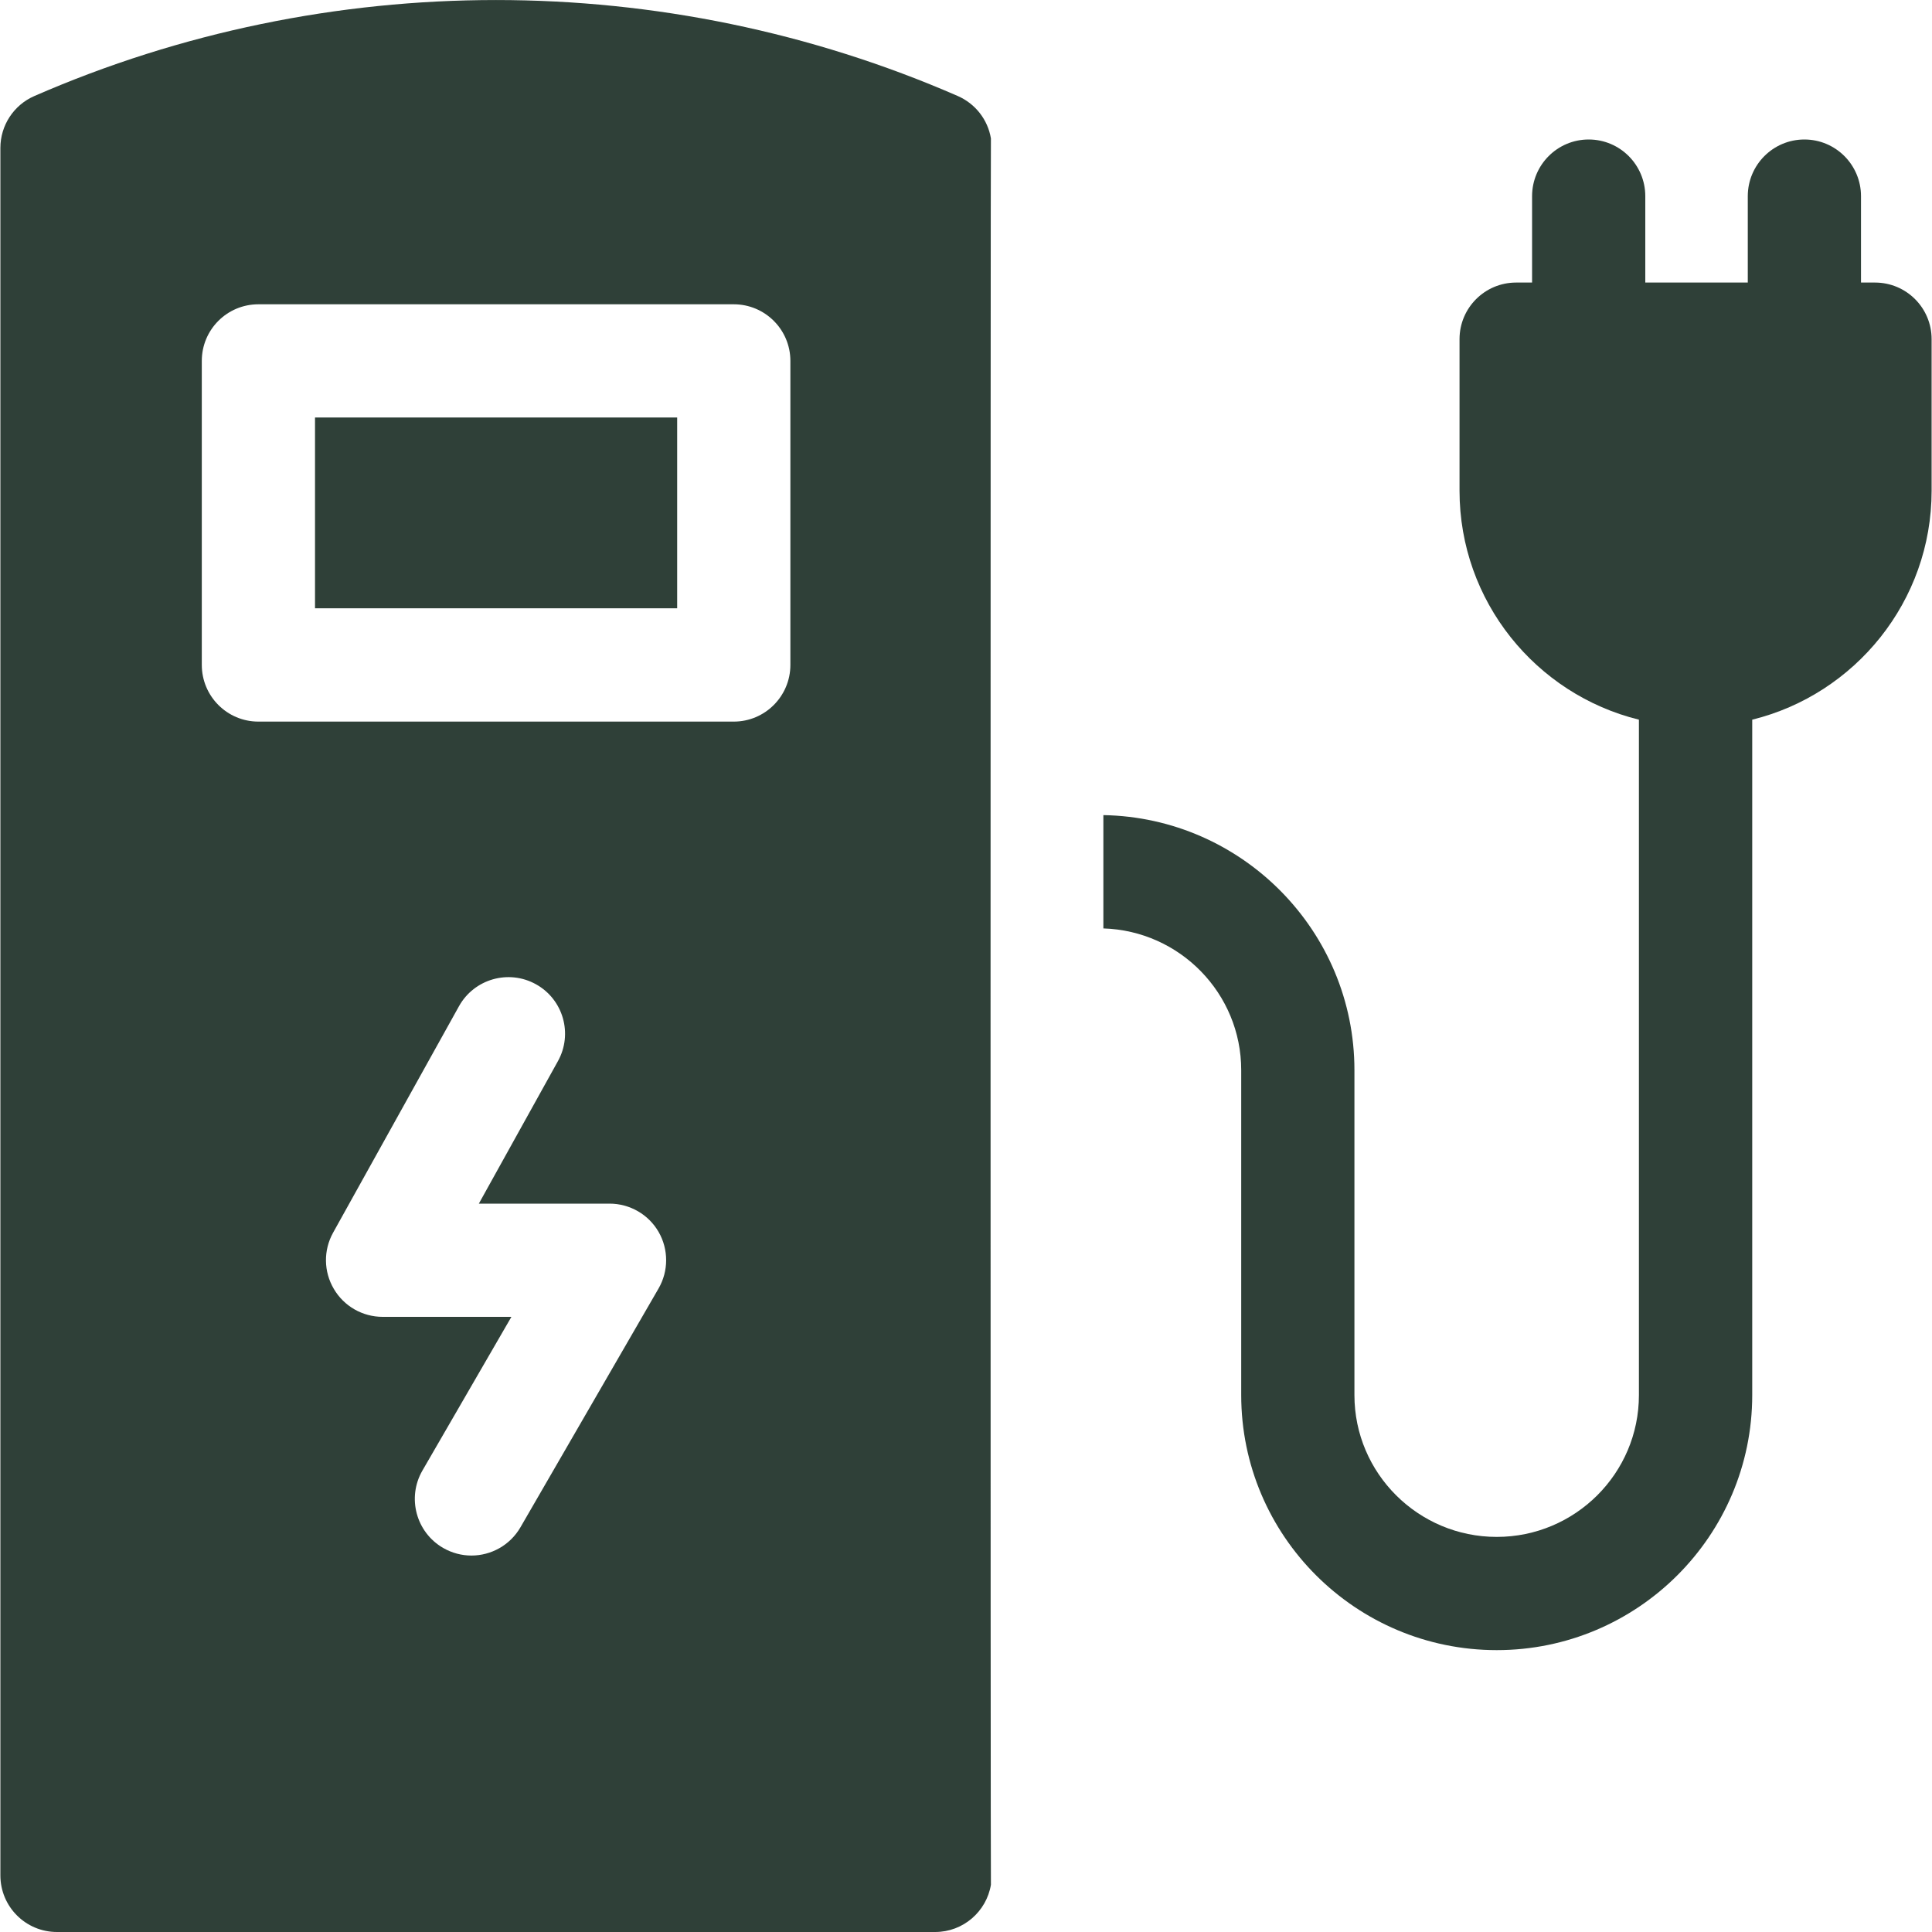
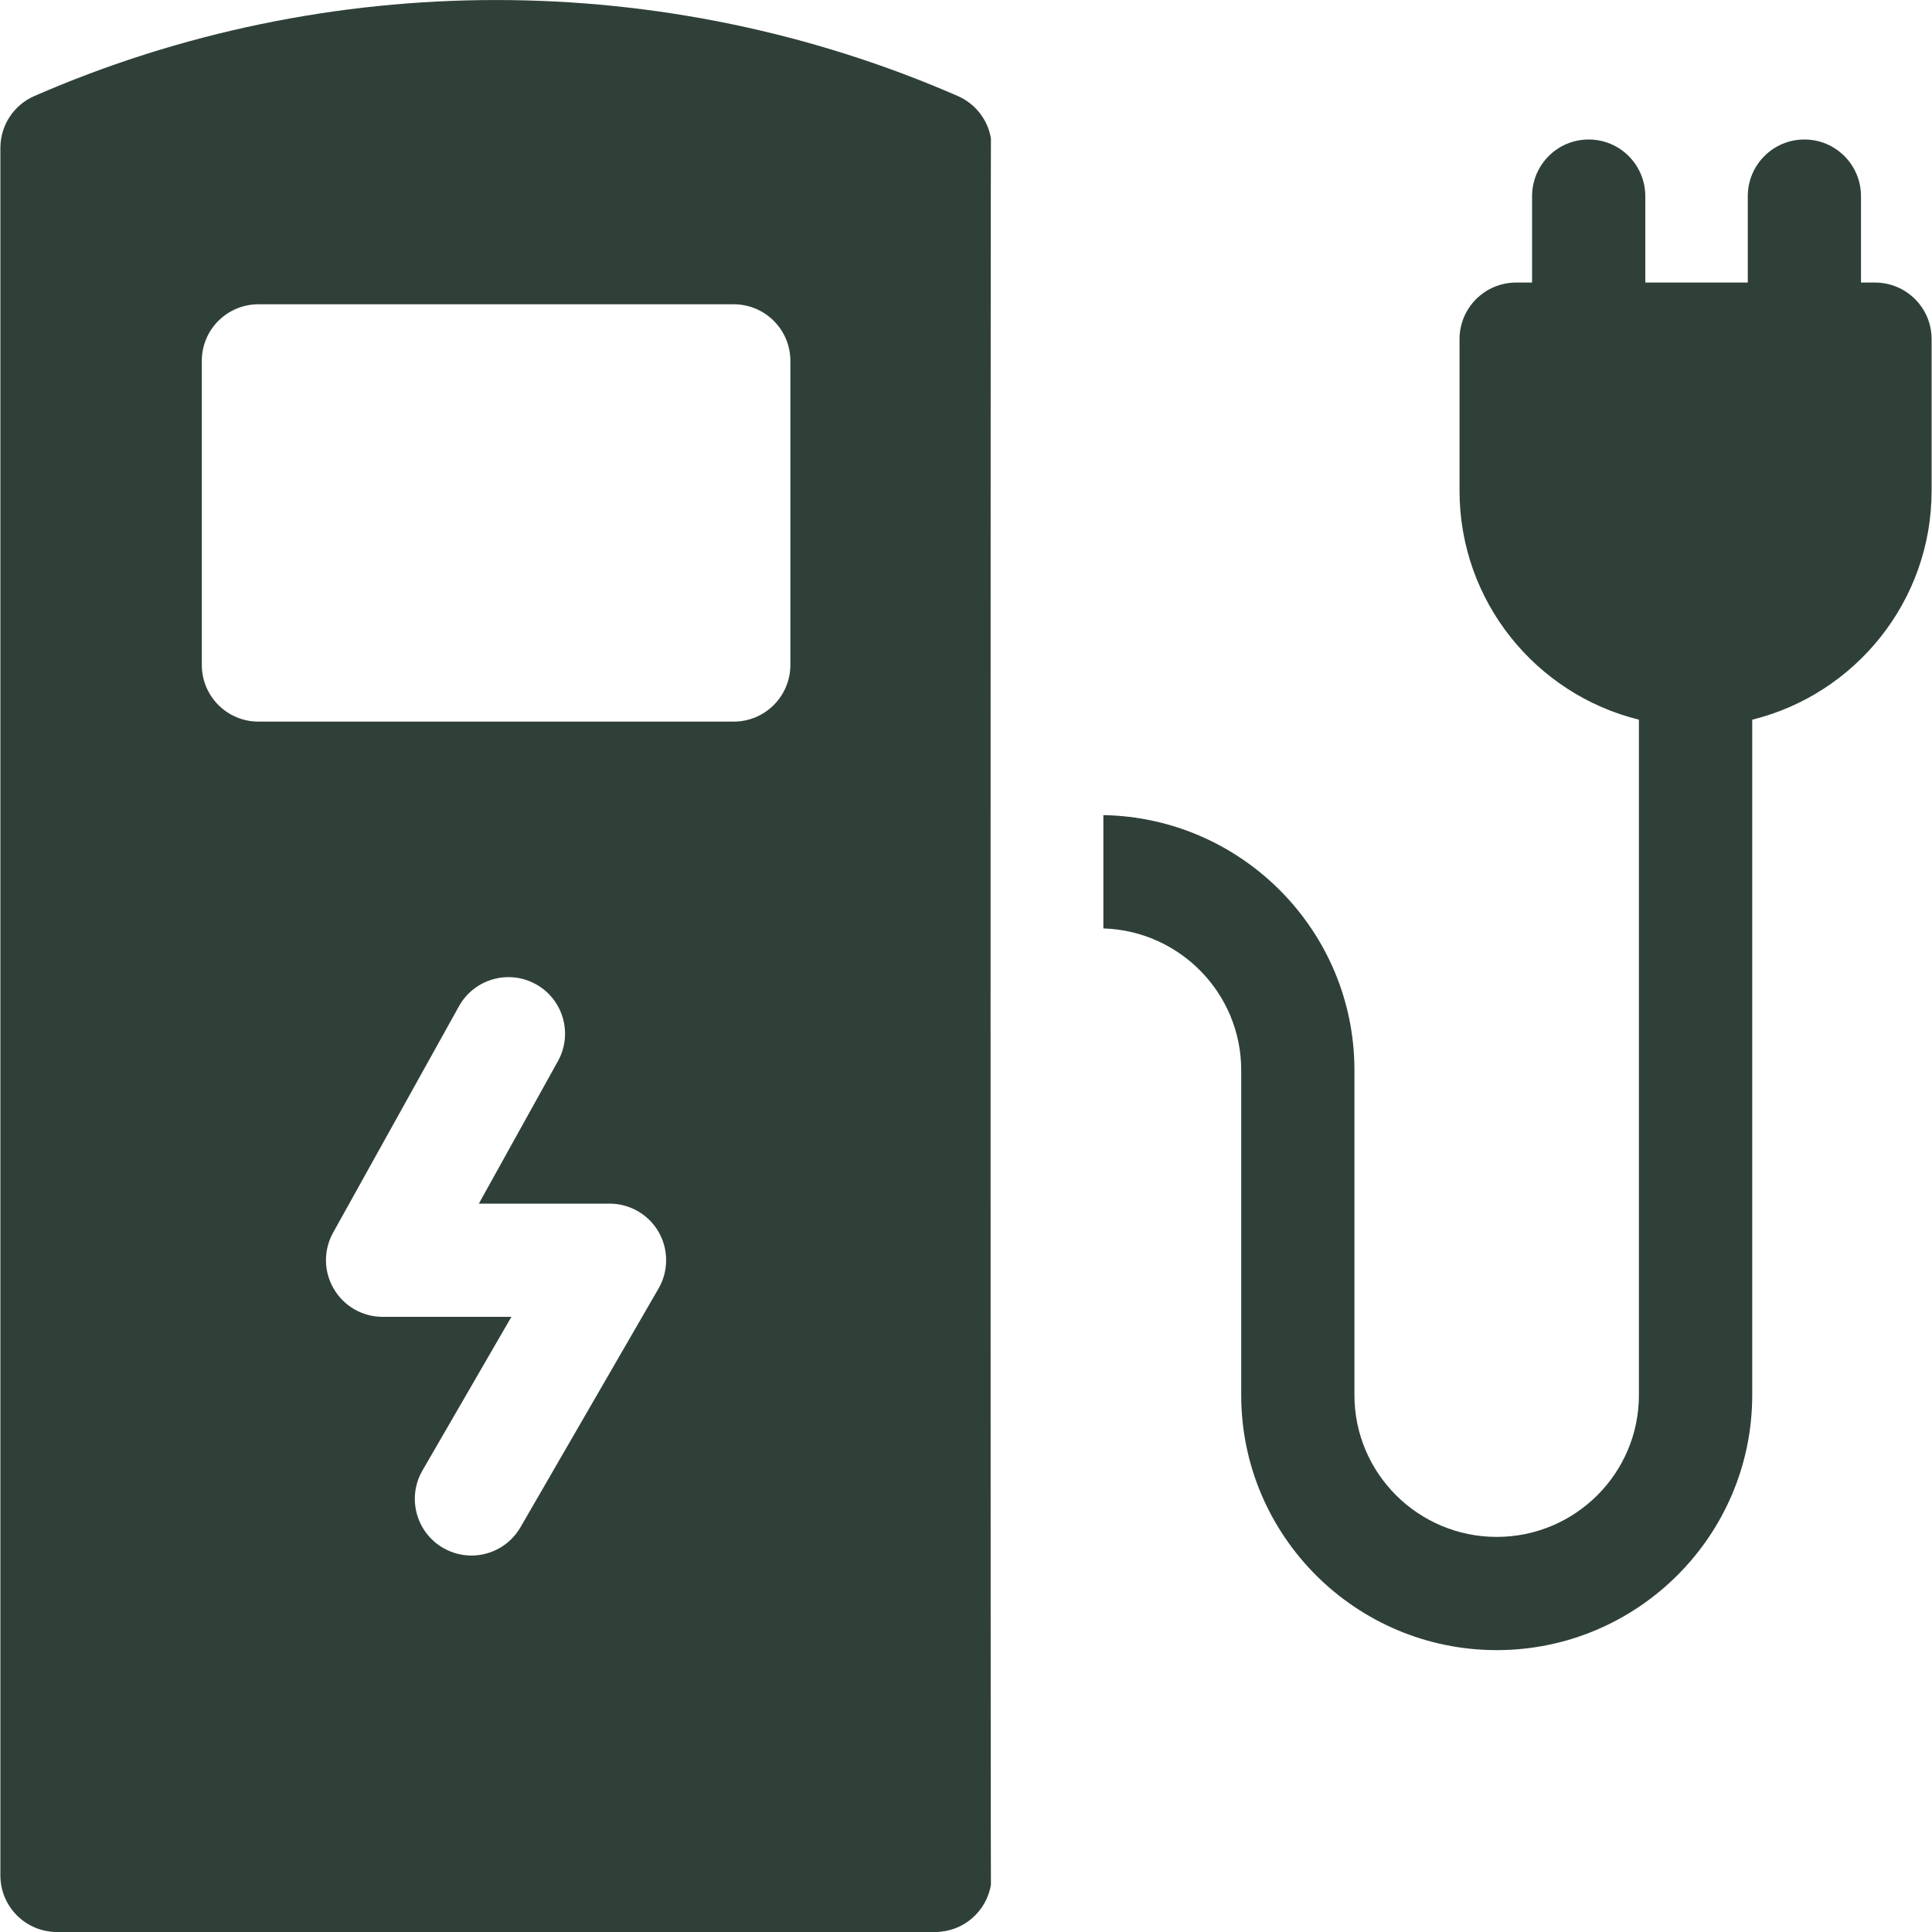
<svg xmlns="http://www.w3.org/2000/svg" width="20" height="20" viewBox="0 0 20 20" fill="none">
  <g clip-path="url(#clip0_3536_15809)">
-     <path d="M3.261 4.322H7.01V6.297H3.261V4.322Z" fill="#2F4038" />
    <path d="M10.258 1.433C10.226 1.24 10.098 1.074 9.915 0.994C6.877 -0.331 3.393 -0.331 0.356 0.994C0.142 1.087 0.004 1.298 0.004 1.531V19.414C0.004 19.738 0.266 20 0.59 20H9.681C9.971 20 10.212 19.788 10.258 19.511C10.253 19.479 10.253 1.465 10.258 1.433ZM8.182 3.736V6.883C8.182 7.207 7.919 7.47 7.596 7.47H2.675C2.351 7.47 2.089 7.207 2.089 6.883V3.736C2.089 3.412 2.351 3.15 2.675 3.15H7.596C7.919 3.15 8.182 3.412 8.182 3.736ZM3.961 13.632C3.753 13.632 3.561 13.522 3.456 13.343C3.35 13.164 3.347 12.943 3.448 12.761L4.751 10.417C4.908 10.134 5.265 10.032 5.548 10.189C5.831 10.346 5.933 10.703 5.775 10.986L4.957 12.46H6.31C6.519 12.46 6.713 12.571 6.818 12.753C6.922 12.934 6.922 13.158 6.817 13.339L5.388 15.81C5.279 15.998 5.082 16.103 4.88 16.103C4.78 16.103 4.679 16.077 4.587 16.024C4.307 15.862 4.211 15.503 4.373 15.223L5.294 13.632H3.961V13.632Z" fill="#2F4038" />
    <path d="M19.41 2.925H19.265V2.031C19.265 1.707 19.003 1.444 18.679 1.444C18.355 1.444 18.093 1.707 18.093 2.031V2.925H17.032V2.031C17.032 1.707 16.77 1.444 16.446 1.444C16.122 1.444 15.86 1.707 15.86 2.031V2.925H15.695C15.371 2.925 15.109 3.187 15.109 3.511V5.08C15.109 6.225 15.901 7.188 16.966 7.45V14.442C16.966 15.252 16.306 15.91 15.494 15.91C14.682 15.91 14.021 15.252 14.021 14.442V11.078C14.021 9.637 12.859 8.463 11.422 8.438V9.611C12.213 9.635 12.849 10.283 12.849 11.078V14.442C12.849 15.898 14.035 17.082 15.494 17.082C16.952 17.082 18.139 15.898 18.139 14.442V7.45C19.203 7.188 19.996 6.225 19.996 5.08V3.511C19.996 3.187 19.734 2.925 19.41 2.925Z" fill="#2F4038" />
  </g>
  <defs>
    <clipPath id="clip0_3536_15809">
      <rect width="20" height="20" fill="white" />
    </clipPath>
  </defs>
</svg>